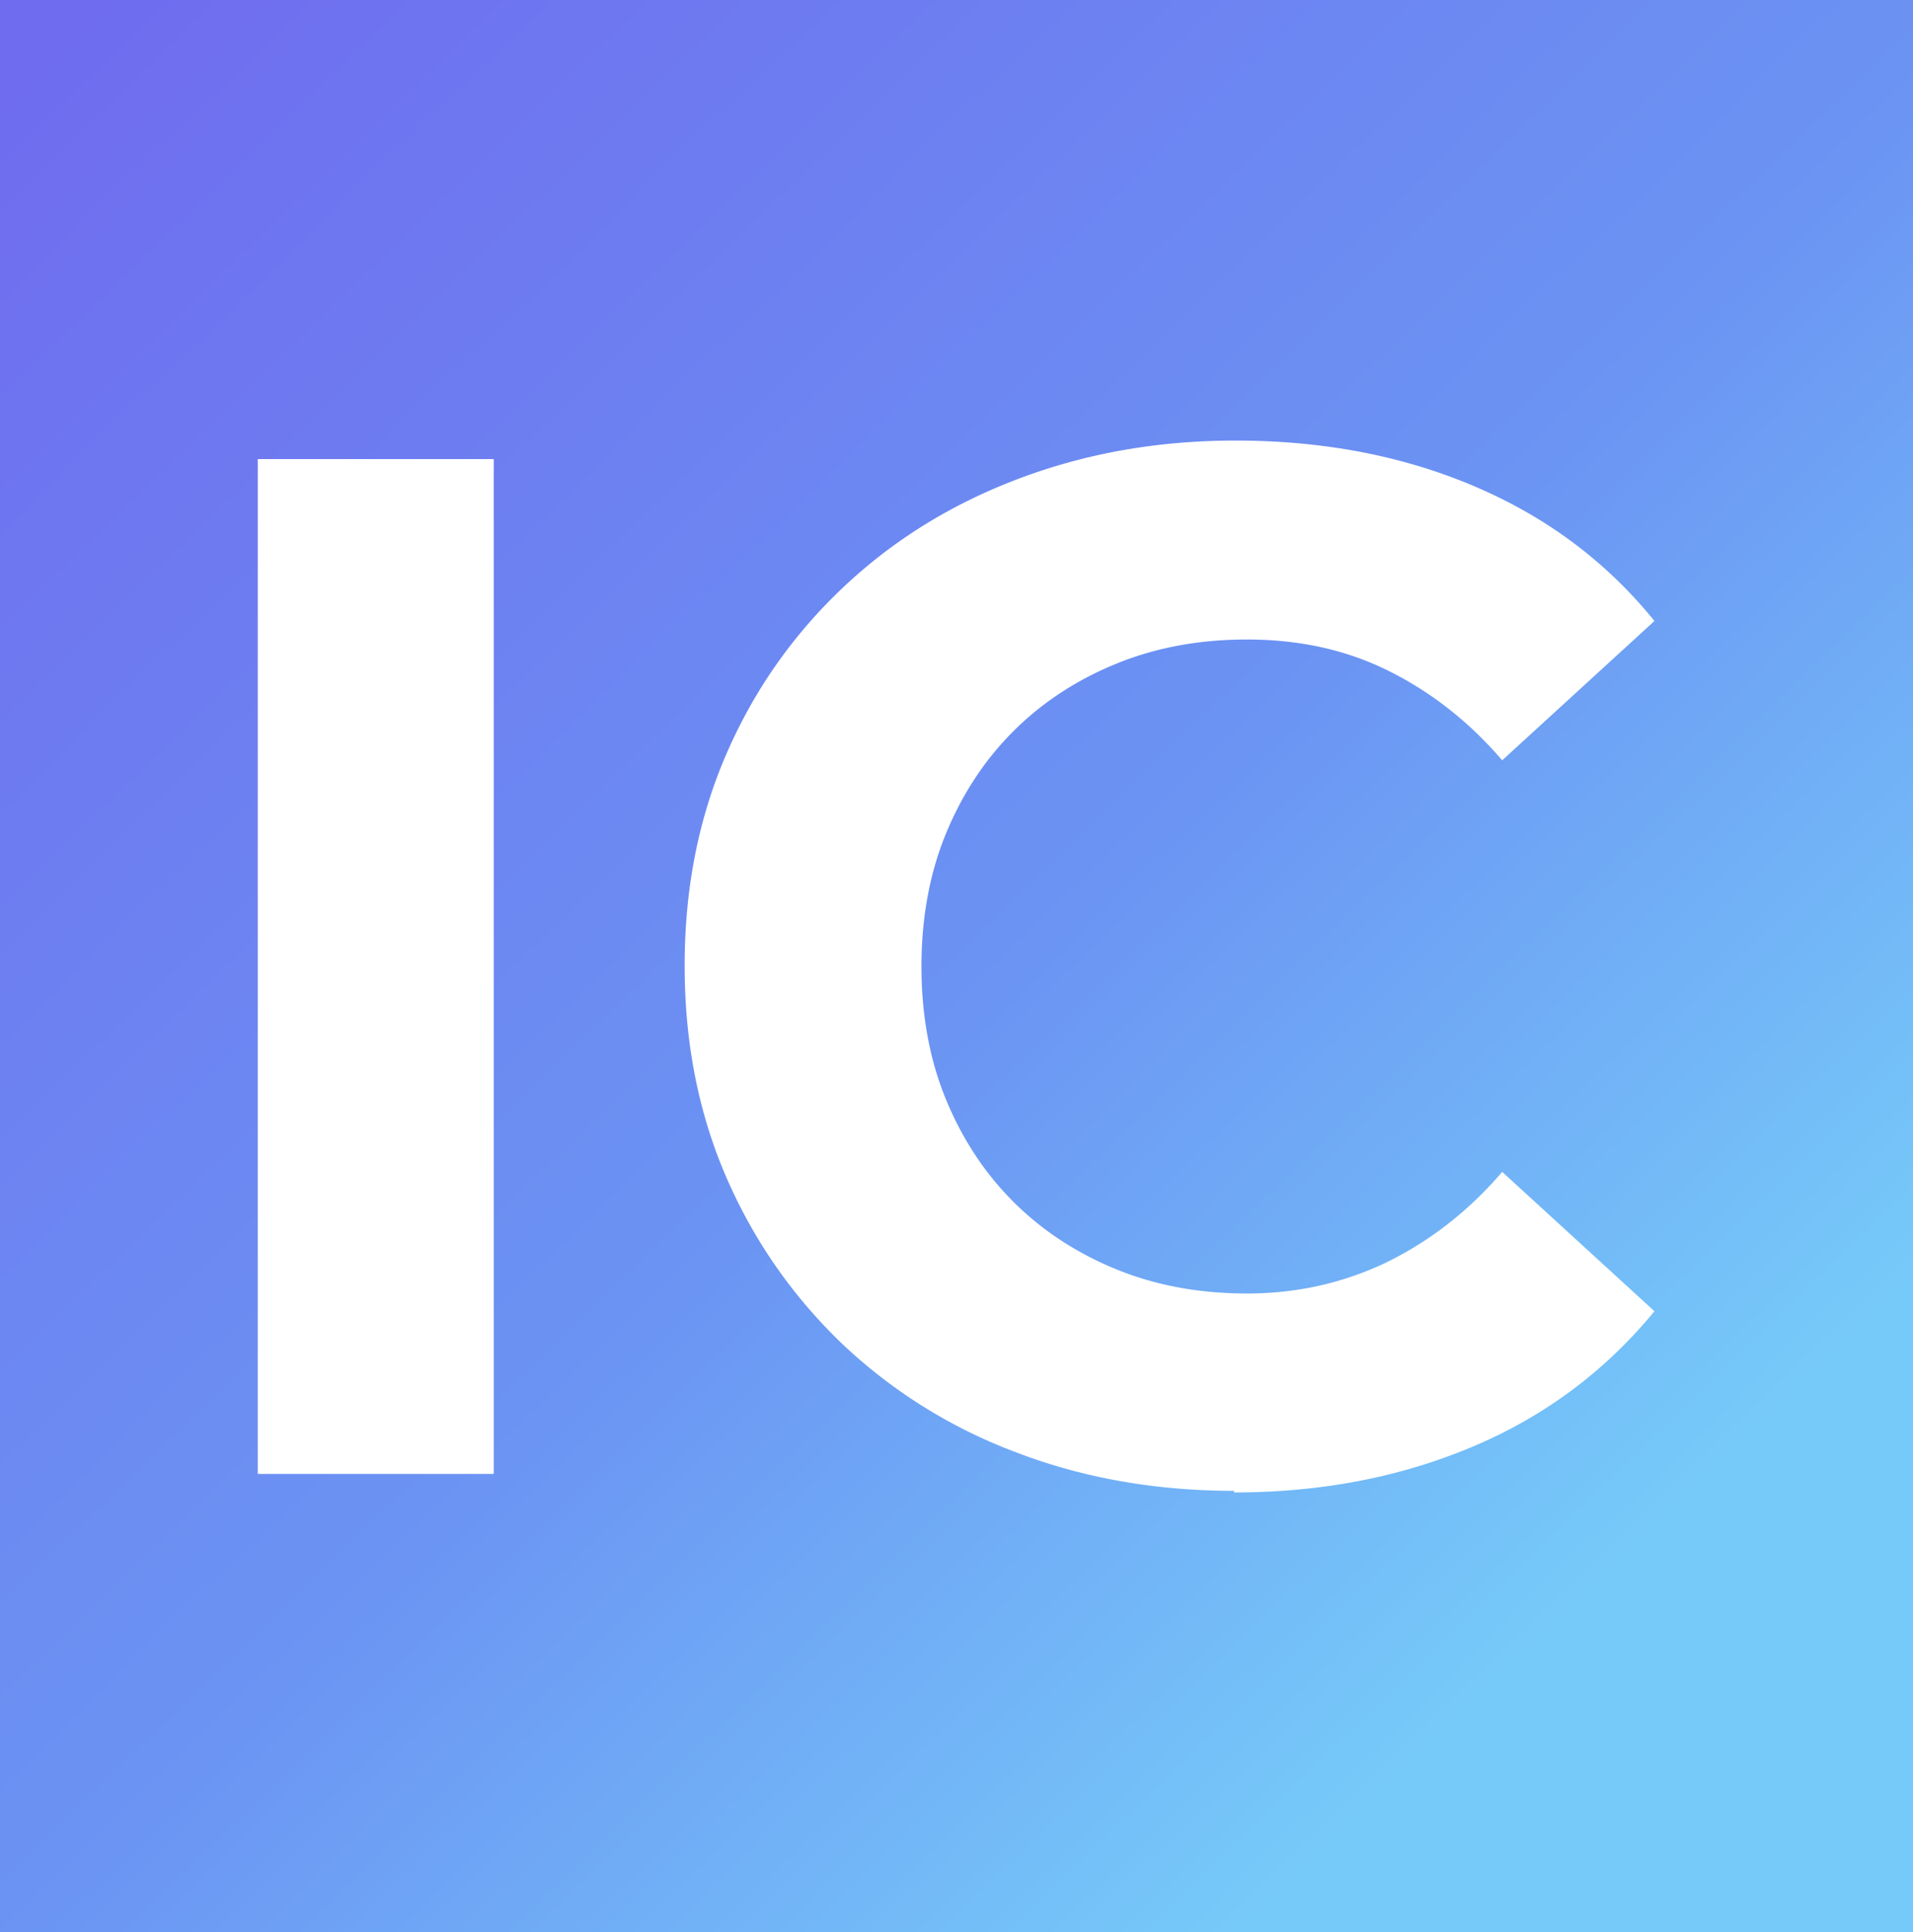
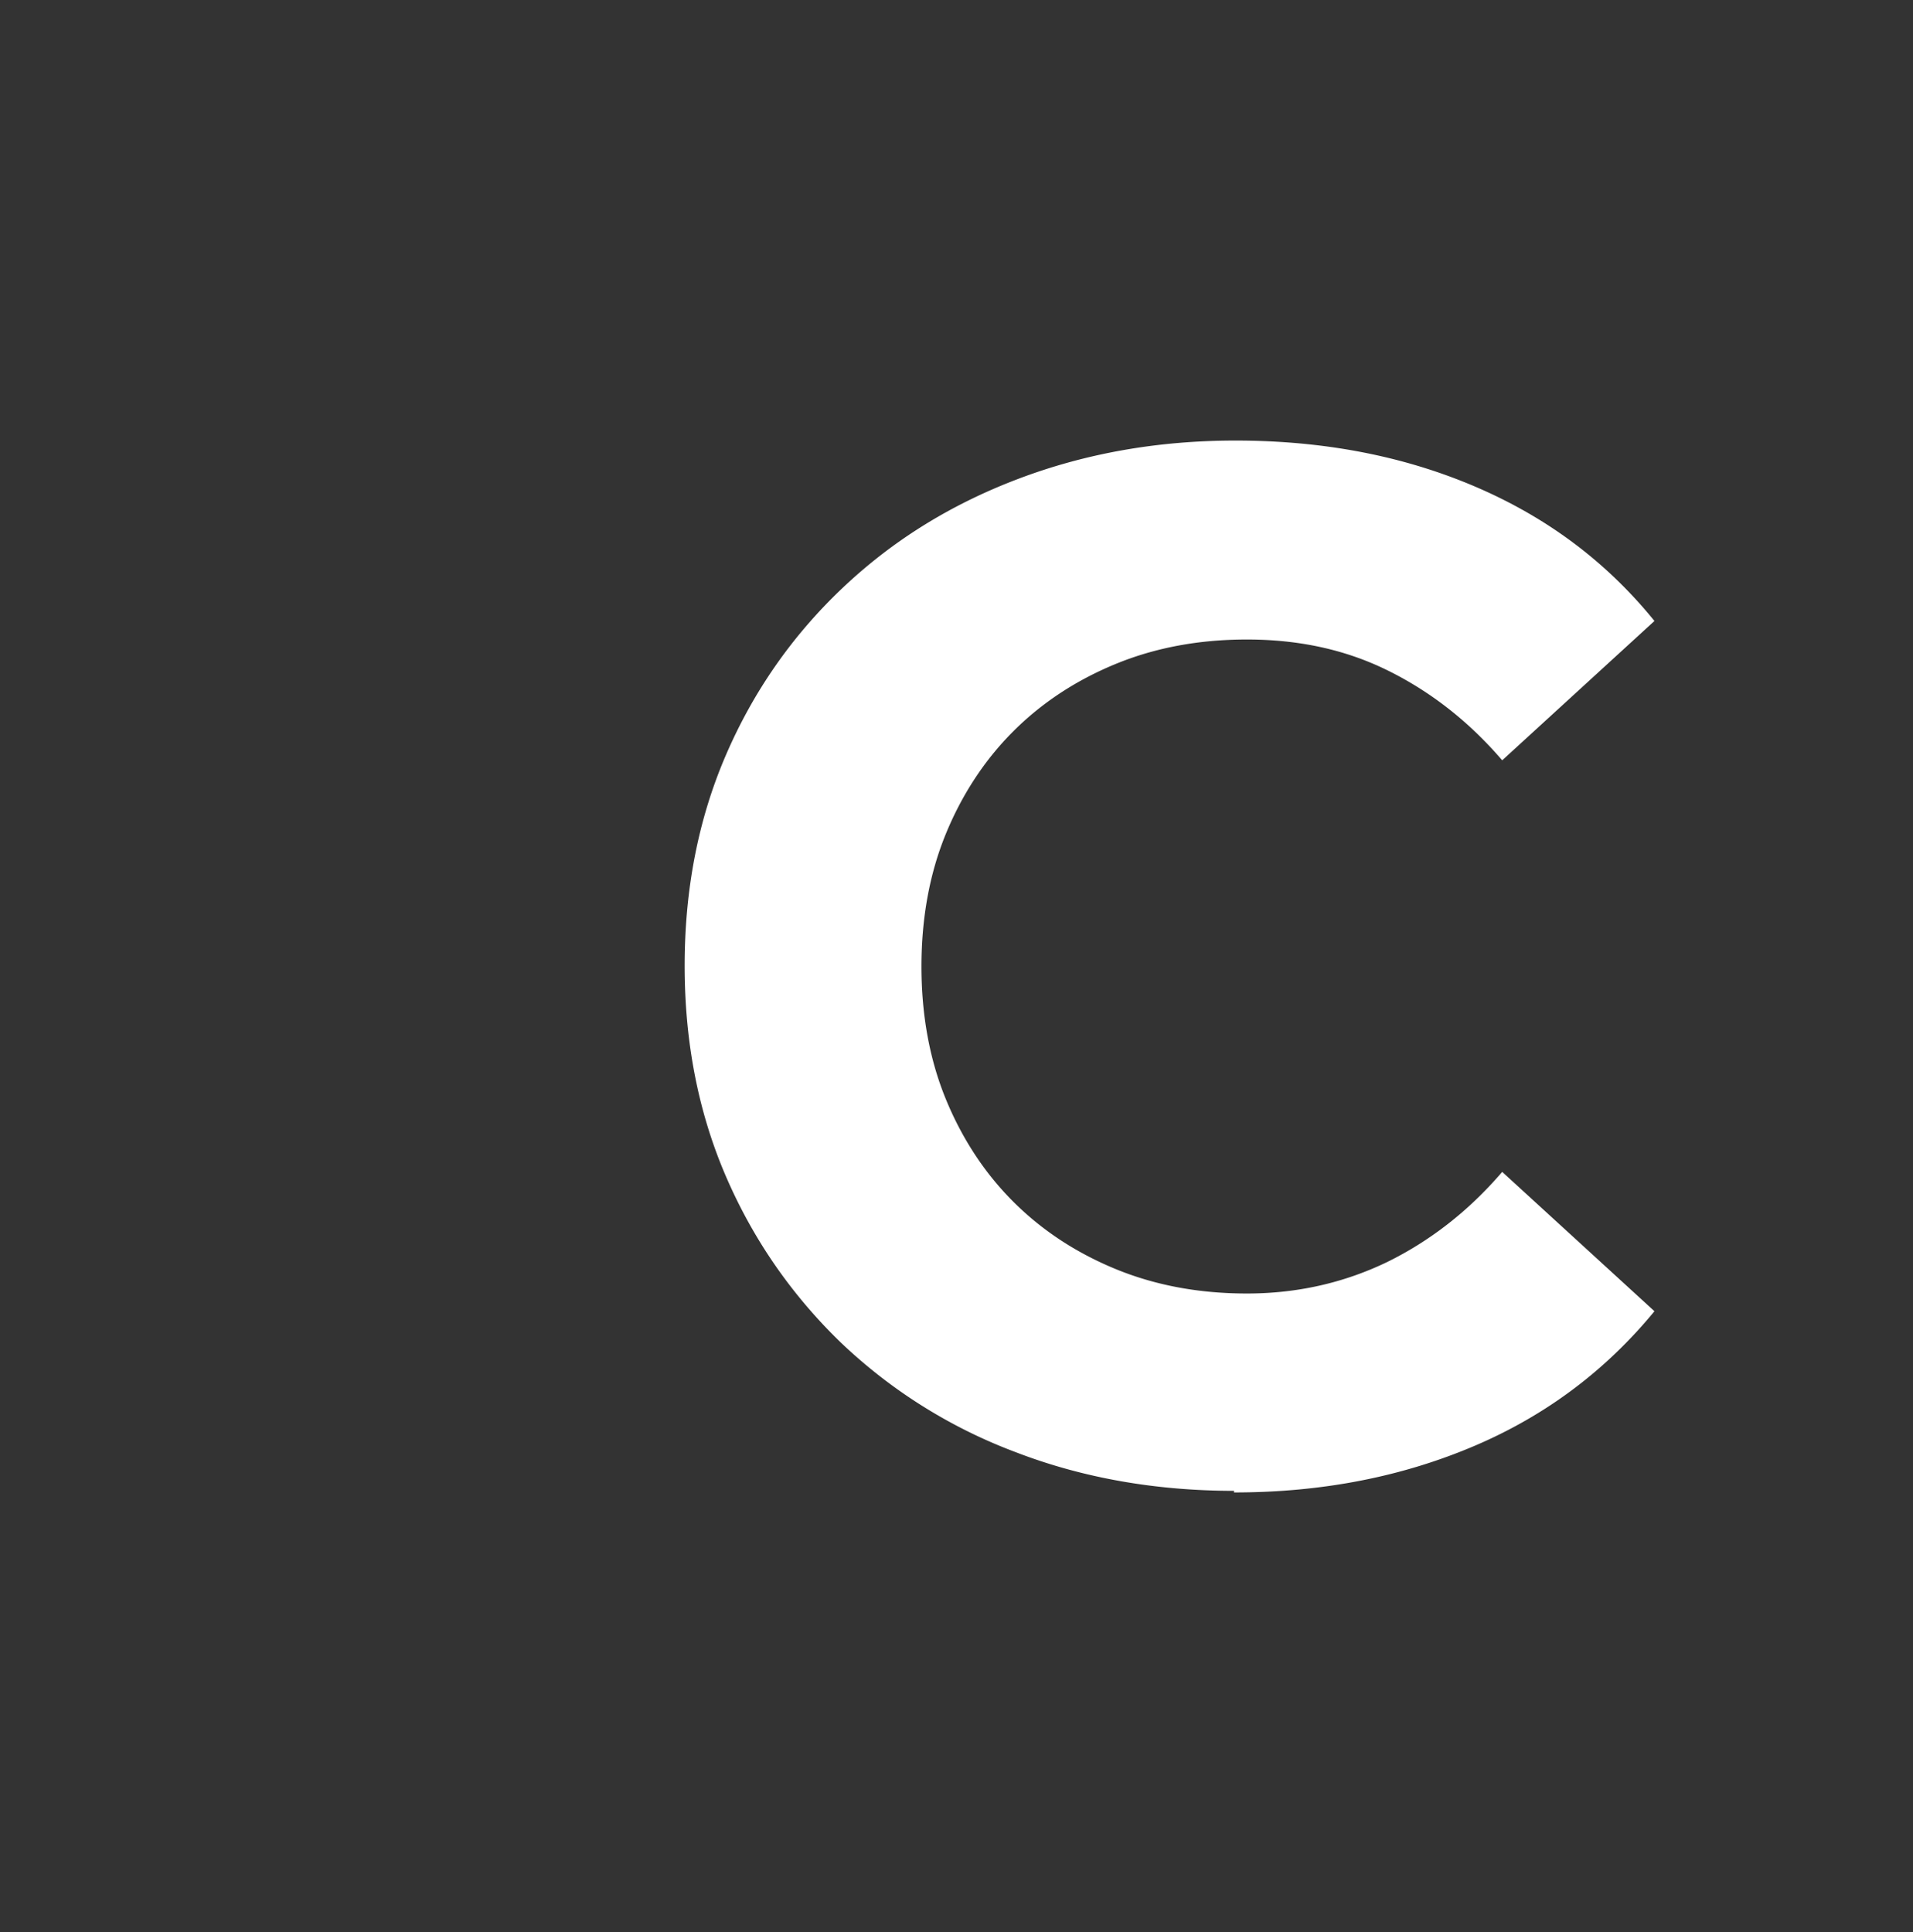
<svg xmlns="http://www.w3.org/2000/svg" data-bbox="0 0 23.75 23.99" viewBox="0 0 23.75 23.99" data-type="ugc">
  <rect x="0" y="0" width="23.75" height="23.99" fill="#333333" stroke="none" />
  <g>
    <defs>
      <linearGradient gradientUnits="userSpaceOnUse" y2="19.97" x2="19.61" y1=".48" x1=".7" id="d562346a-db51-428a-8da2-858c2d60800e">
        <stop stop-color="#6f6cef" offset="0" />
        <stop stop-color="#6b94f3" offset=".61" />
        <stop stop-color="#76caf9" offset="1" />
      </linearGradient>
    </defs>
    <g>
-       <path fill="url(#d562346a-db51-428a-8da2-858c2d60800e)" d="M23.75 0v23.99H0V0z" />
-       <path d="M3.2 18.3V5.7h2.93v12.6z" fill="#ffffff" />
      <path d="M15.32 18.51c-.97 0-1.88-.16-2.71-.48a6.4 6.4 0 0 1-2.17-1.36c-.61-.59-1.09-1.28-1.43-2.07s-.51-1.66-.51-2.61.17-1.82.51-2.61.82-1.48 1.44-2.07 1.34-1.04 2.18-1.36 1.74-.48 2.71-.48q1.635 0 2.97.57c.89.38 1.63.93 2.23 1.67l-1.89 1.73c-.42-.49-.9-.86-1.43-1.12s-1.11-.38-1.74-.38q-.885 0-1.62.3c-.49.2-.92.48-1.28.84s-.64.79-.84 1.28-.3 1.04-.3 1.64.1 1.15.3 1.64.48.92.84 1.28.79.64 1.28.84q.735.3 1.62.3.93 0 1.74-.39c.53-.26 1.01-.63 1.43-1.12l1.89 1.73c-.6.73-1.34 1.29-2.23 1.67s-1.88.58-2.99.58Z" fill="#ffffff" />
    </g>
  </g>
</svg>